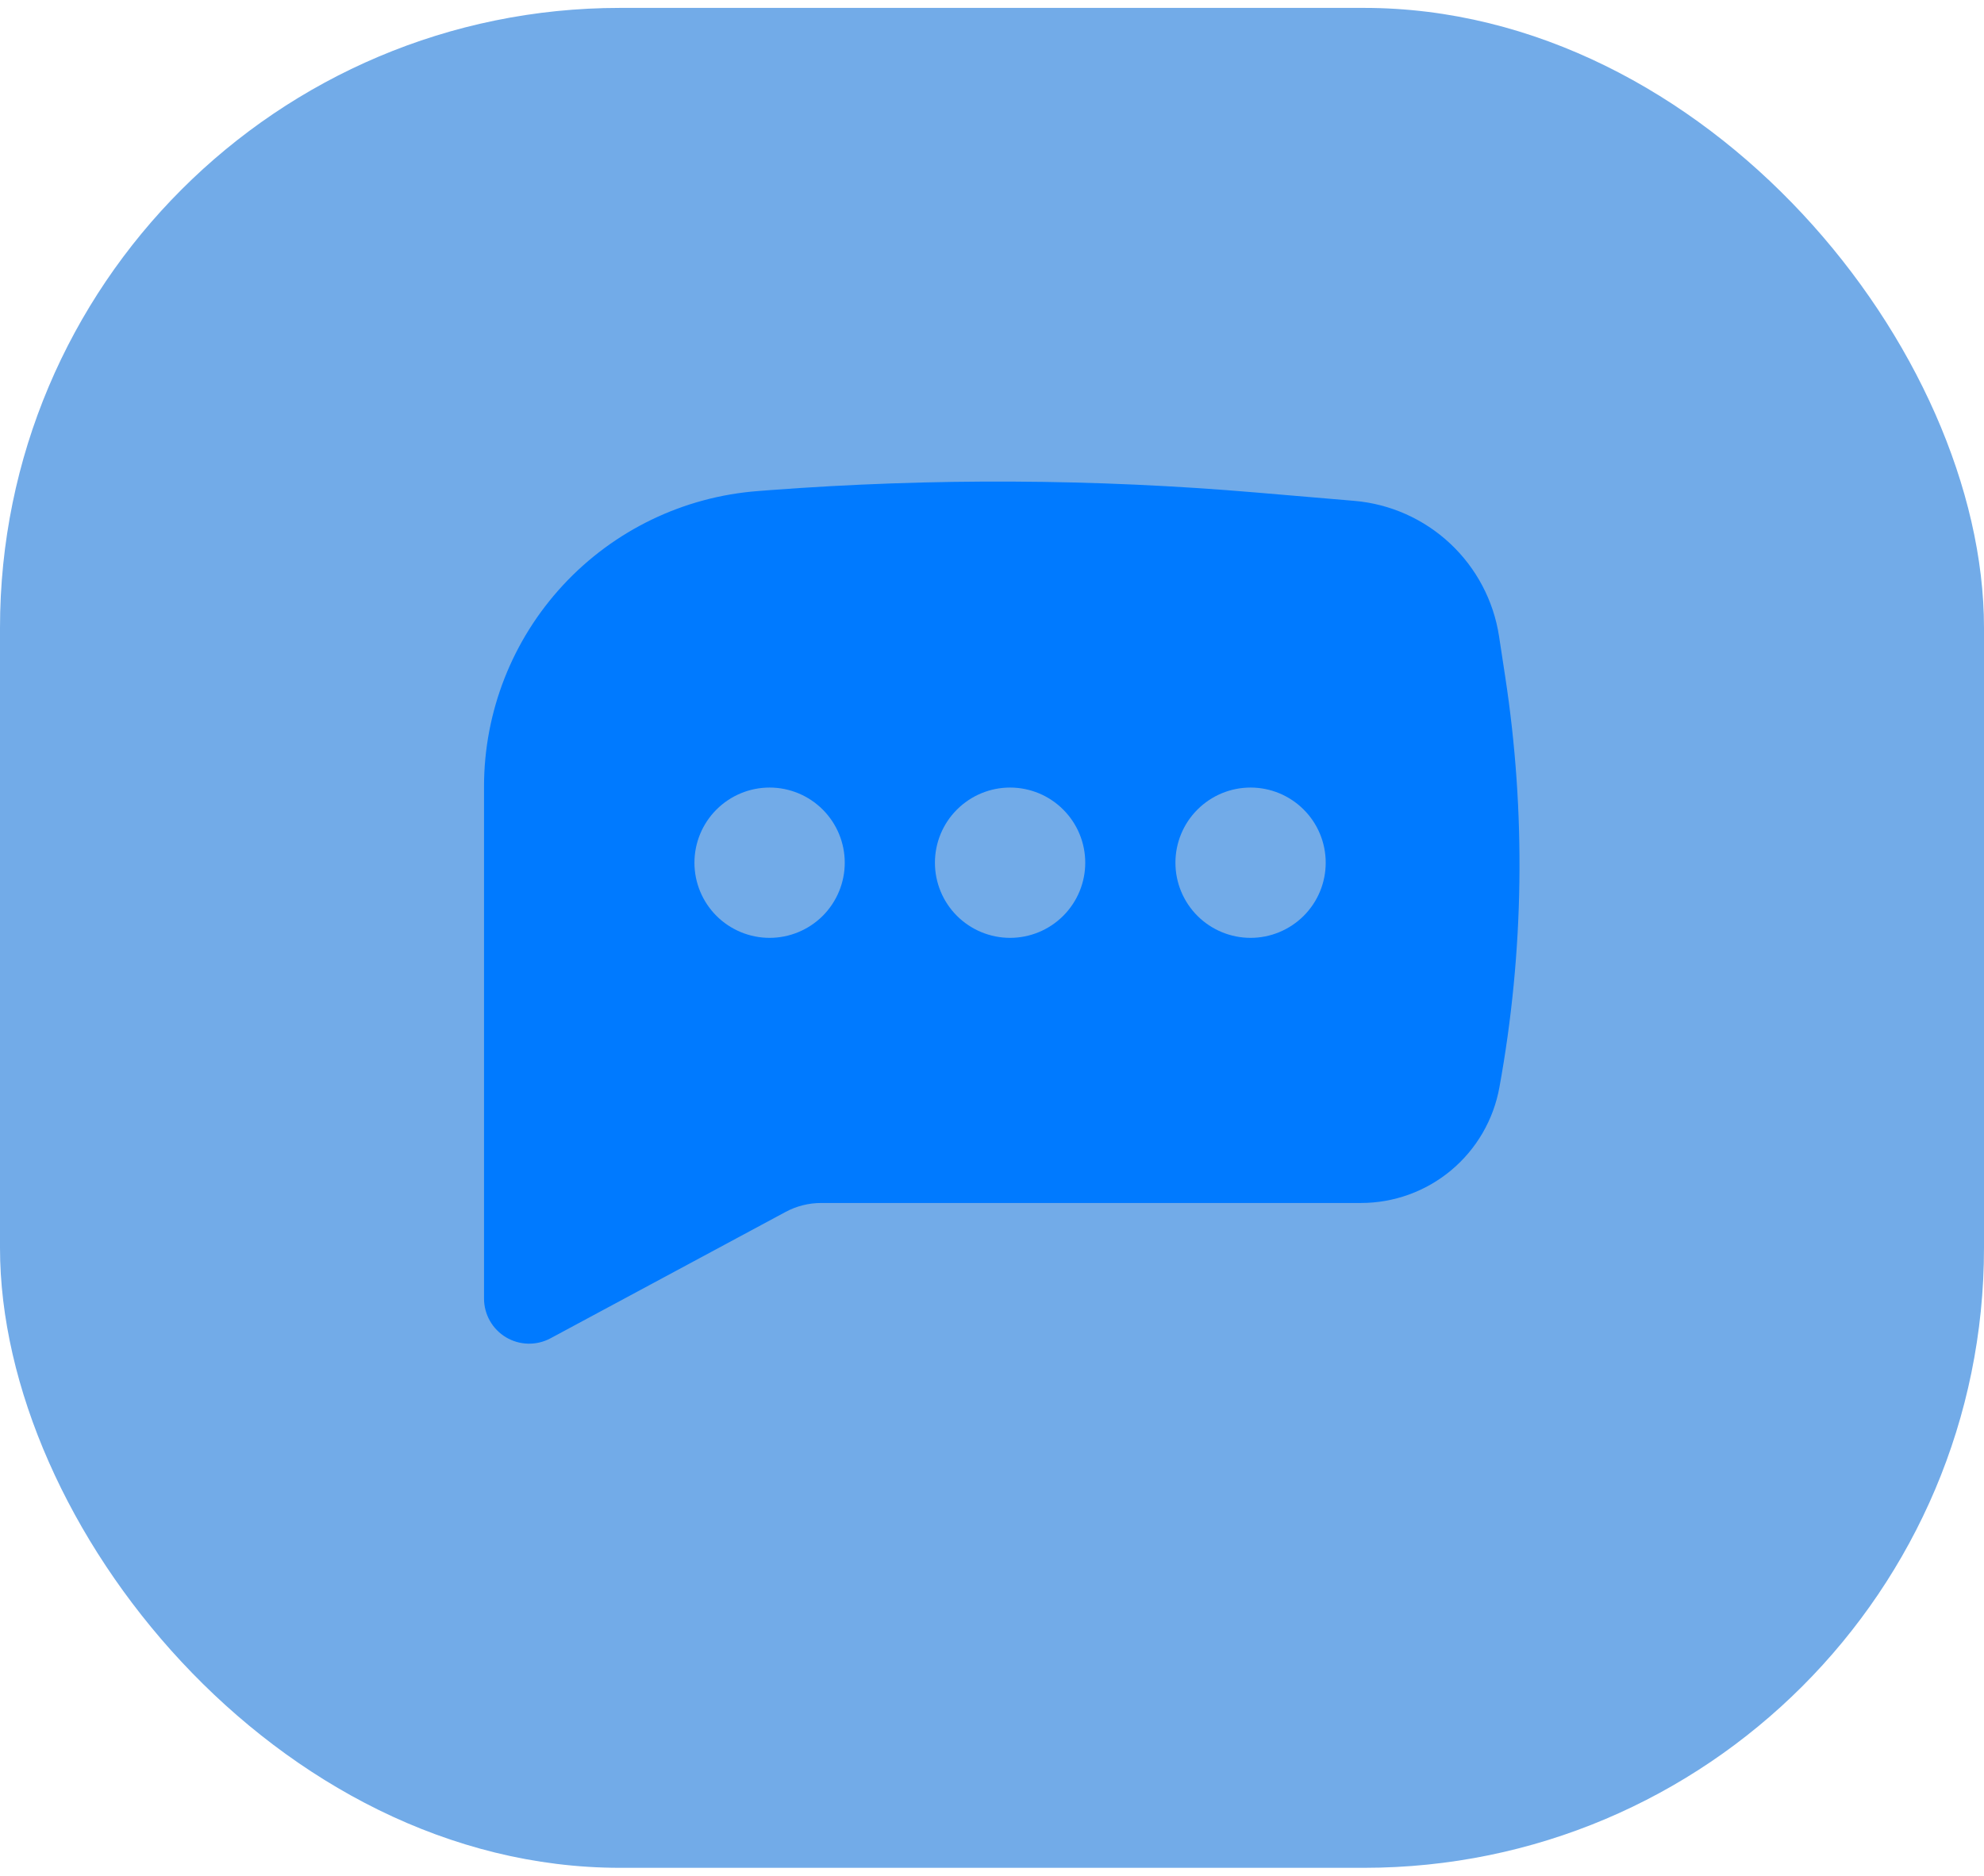
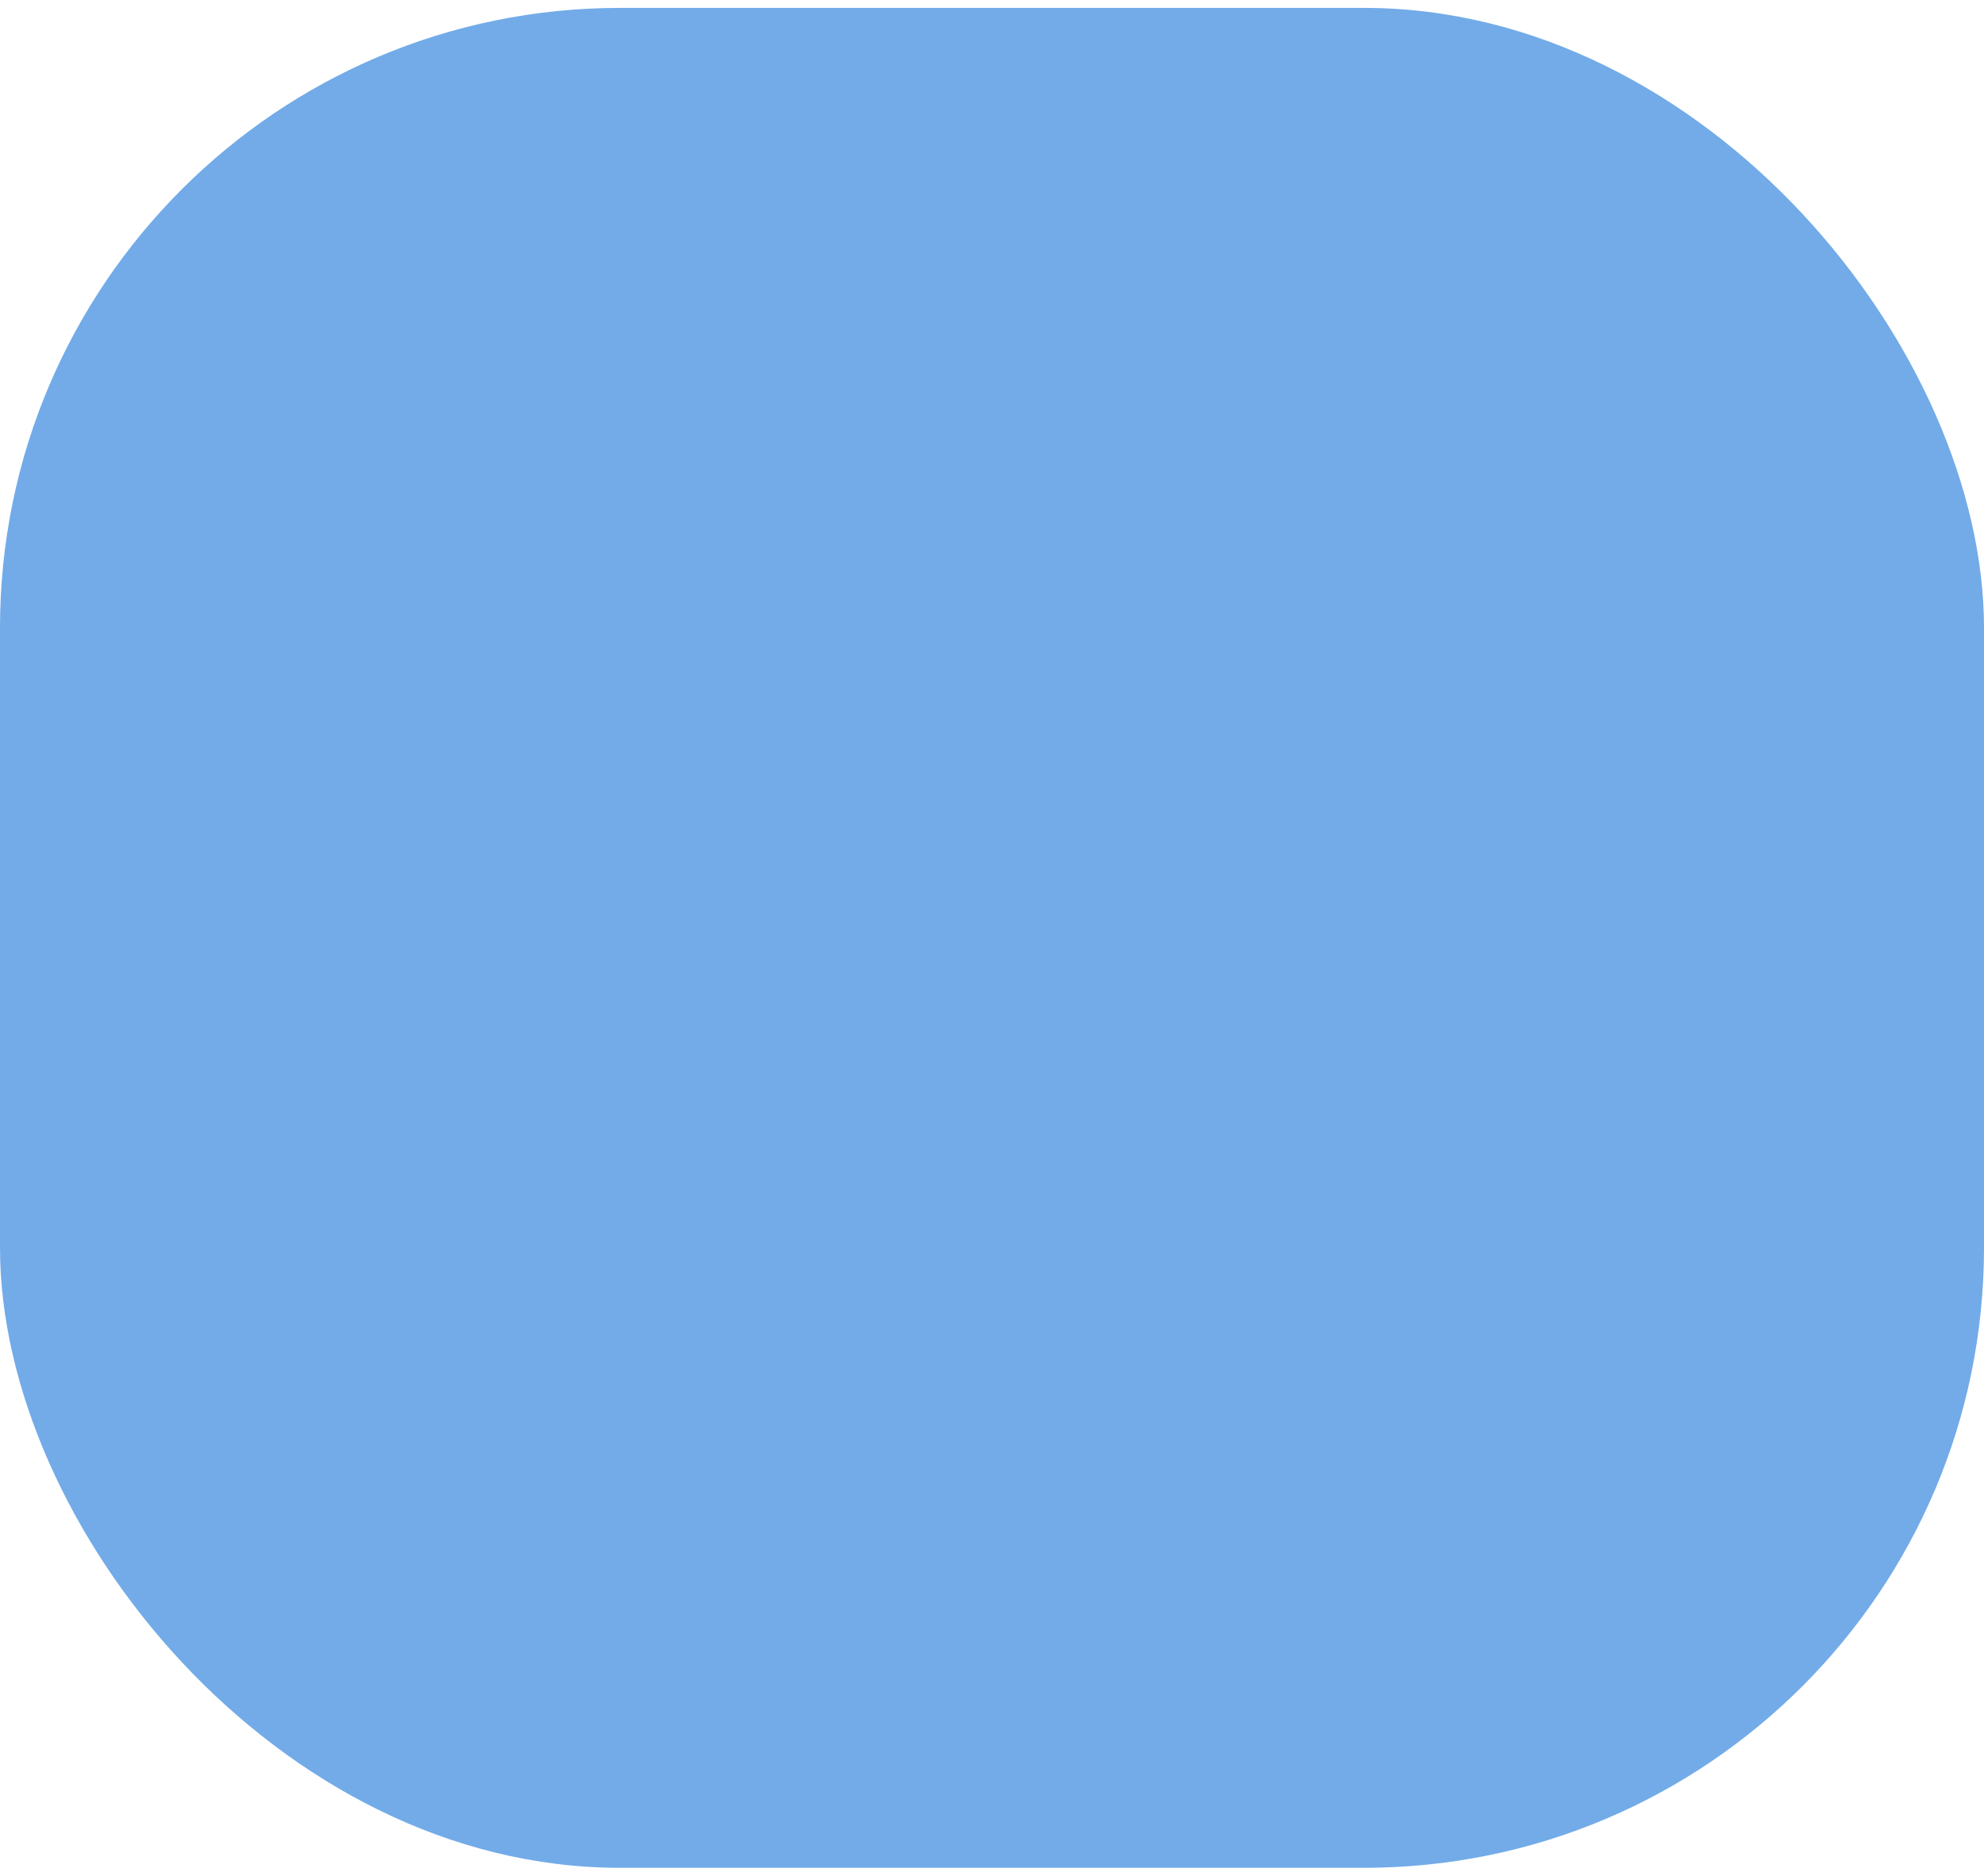
<svg xmlns="http://www.w3.org/2000/svg" width="55" height="52" viewBox="0 0 55 52" fill="none">
  <rect y="0.219" width="55" height="51.562" rx="17.188" fill="#72ABE8" />
-   <path fill-rule="evenodd" clip-rule="evenodd" d="M21.338 13.588C25.832 13.25 30.346 13.272 34.836 13.655L37.543 13.885C38.536 13.97 39.471 14.386 40.199 15.067C40.927 15.748 41.405 16.653 41.556 17.638L41.726 18.753C42.305 22.533 42.251 26.383 41.566 30.145C41.403 31.045 40.929 31.859 40.227 32.445C39.525 33.031 38.639 33.351 37.725 33.35H22.765C22.42 33.35 22.081 33.435 21.778 33.598L15.26 37.102C15.069 37.204 14.855 37.255 14.639 37.25C14.423 37.245 14.212 37.184 14.026 37.073C13.841 36.962 13.687 36.805 13.581 36.617C13.474 36.429 13.418 36.216 13.418 36V21.805C13.418 19.733 14.201 17.738 15.611 16.219C17.02 14.7 18.95 13.769 21.016 13.613L21.338 13.588ZM21.335 21.833C20.782 21.833 20.252 22.053 19.861 22.444C19.471 22.834 19.251 23.364 19.251 23.917C19.251 24.469 19.471 24.999 19.861 25.39C20.252 25.78 20.782 26 21.335 26C21.887 26 22.417 25.78 22.808 25.39C23.198 24.999 23.418 24.469 23.418 23.917C23.418 23.364 23.198 22.834 22.808 22.444C22.417 22.053 21.887 21.833 21.335 21.833ZM28.001 21.833C27.449 21.833 26.919 22.053 26.528 22.444C26.137 22.834 25.918 23.364 25.918 23.917C25.918 24.469 26.137 24.999 26.528 25.39C26.919 25.78 27.449 26 28.001 26C28.554 26 29.084 25.78 29.474 25.39C29.865 24.999 30.085 24.469 30.085 23.917C30.085 23.364 29.865 22.834 29.474 22.444C29.084 22.053 28.554 21.833 28.001 21.833ZM32.585 23.917C32.585 23.364 32.804 22.834 33.195 22.444C33.586 22.053 34.115 21.833 34.668 21.833C35.221 21.833 35.75 22.053 36.141 22.444C36.532 22.834 36.751 23.364 36.751 23.917C36.751 24.469 36.532 24.999 36.141 25.39C35.75 25.78 35.221 26 34.668 26C34.115 26 33.586 25.78 33.195 25.39C32.804 24.999 32.585 24.469 32.585 23.917Z" fill="#007AFF" />
</svg>